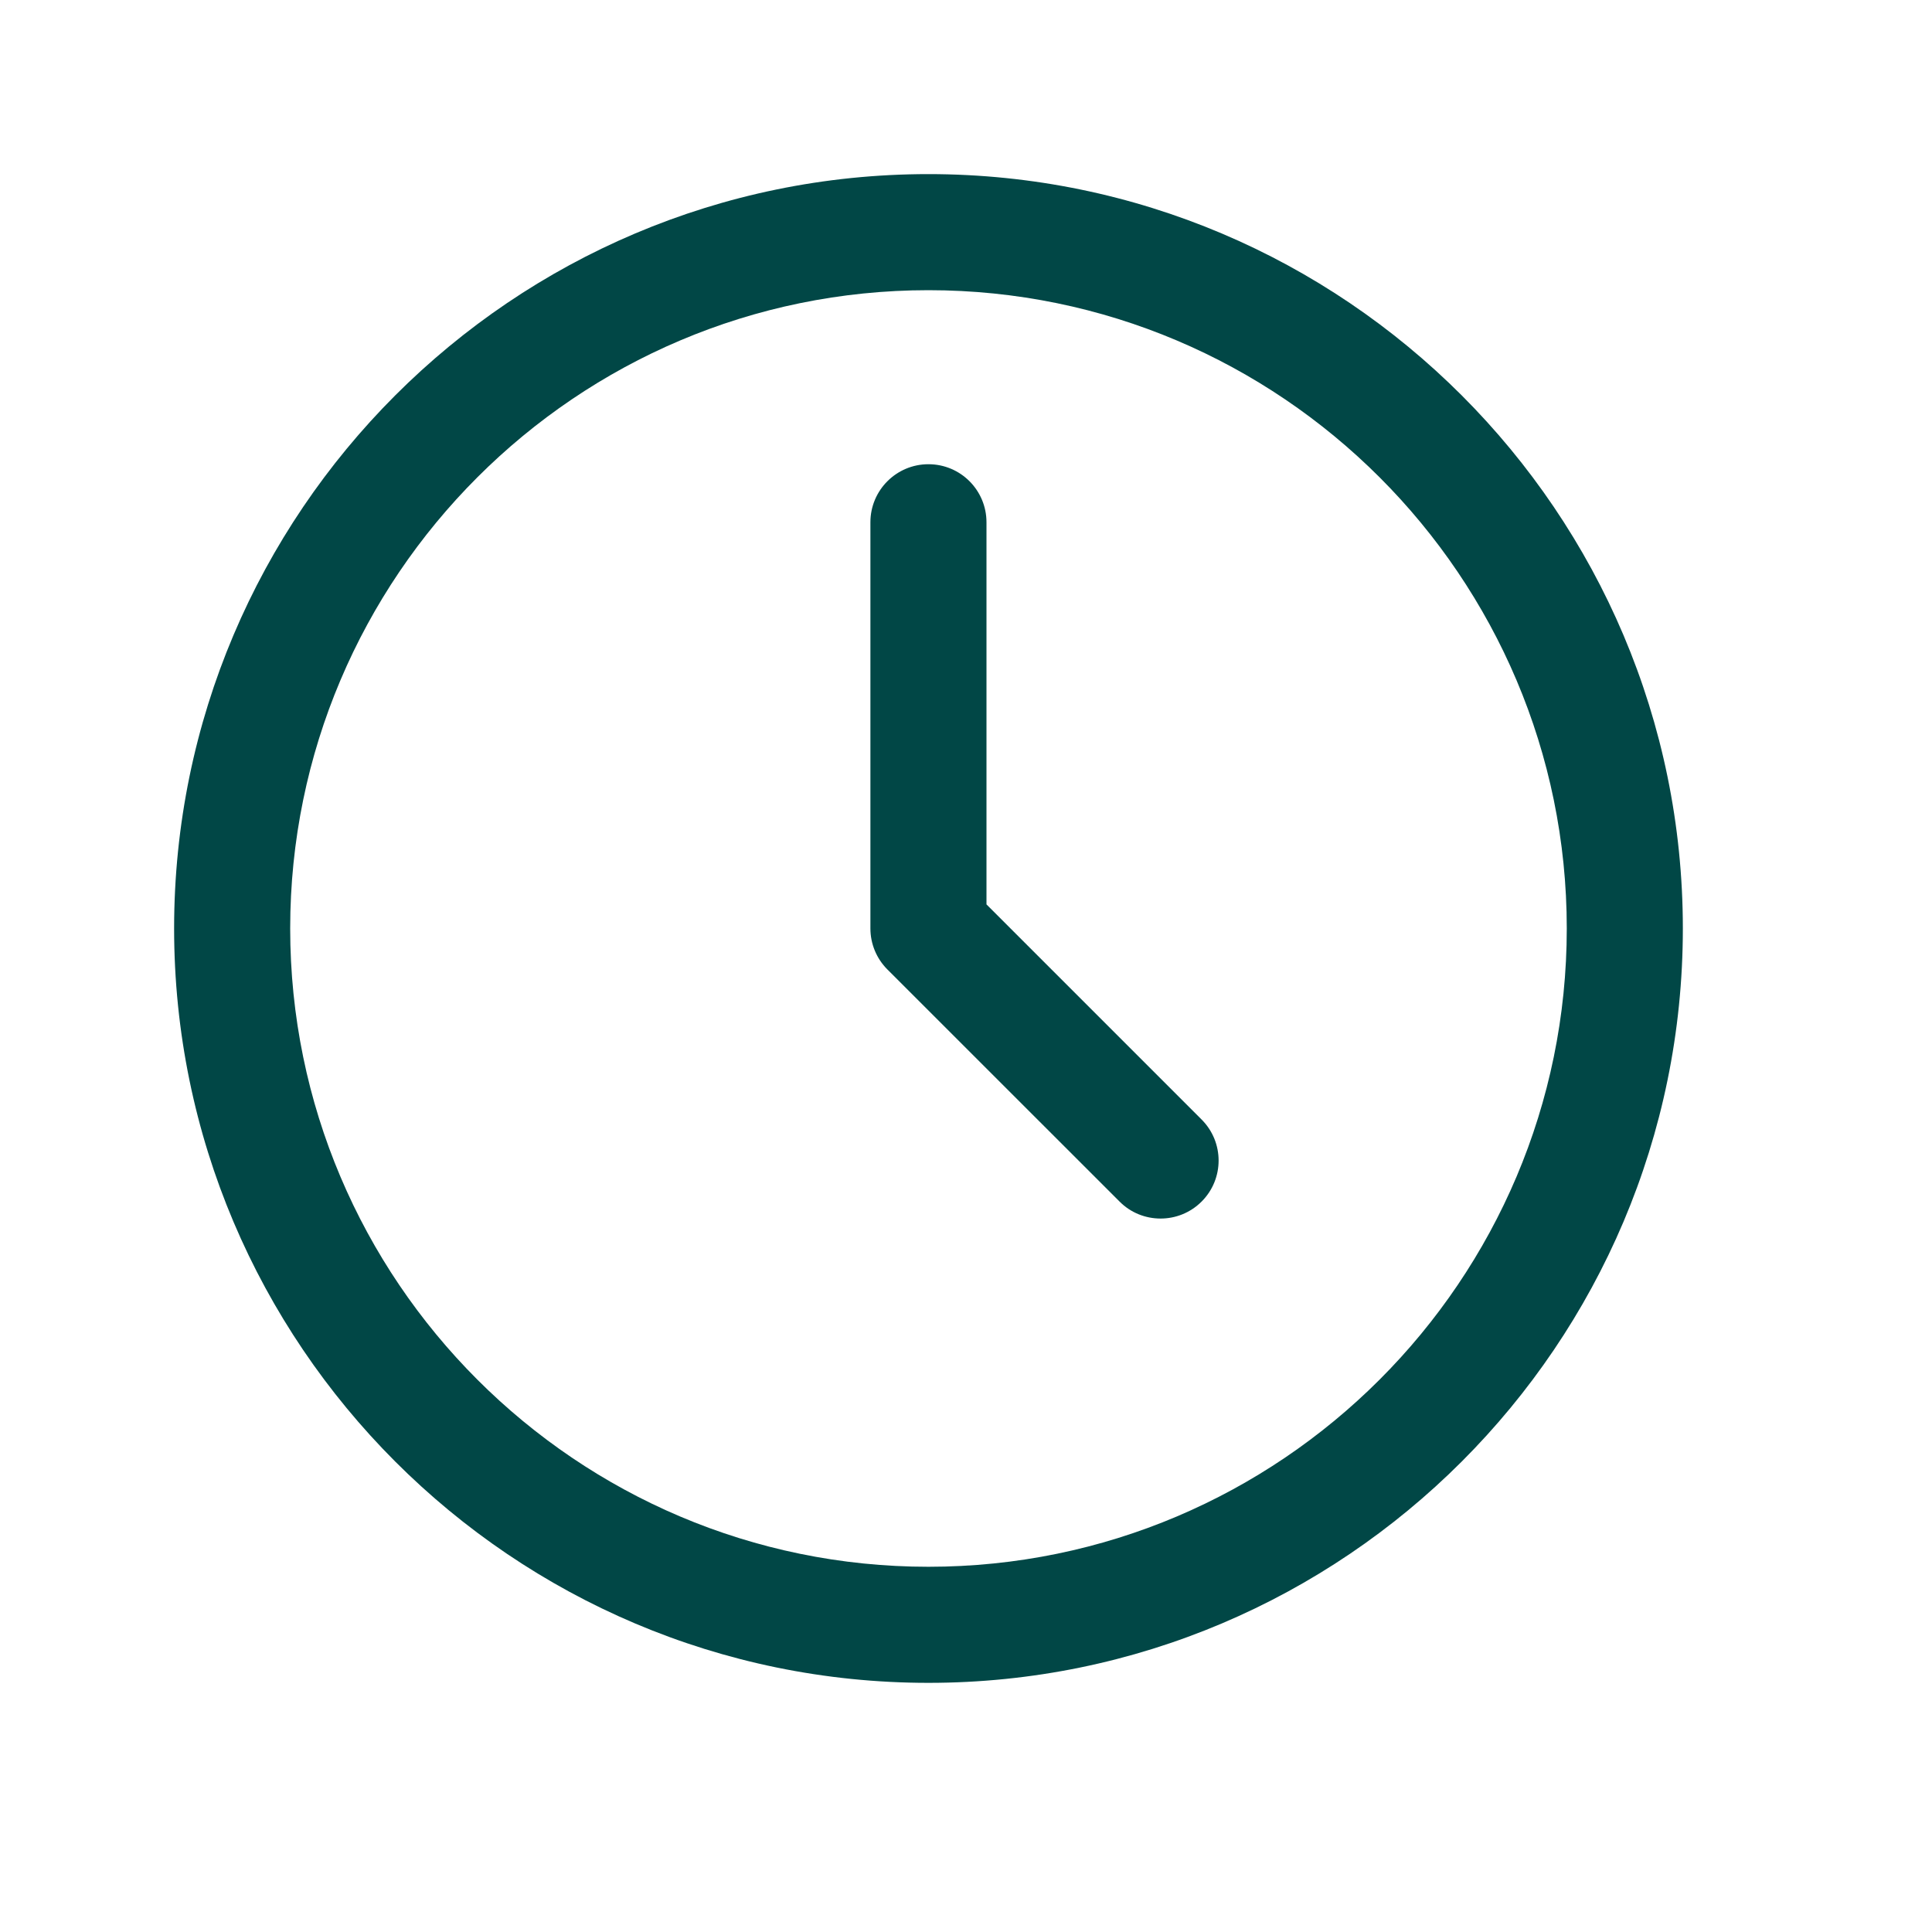
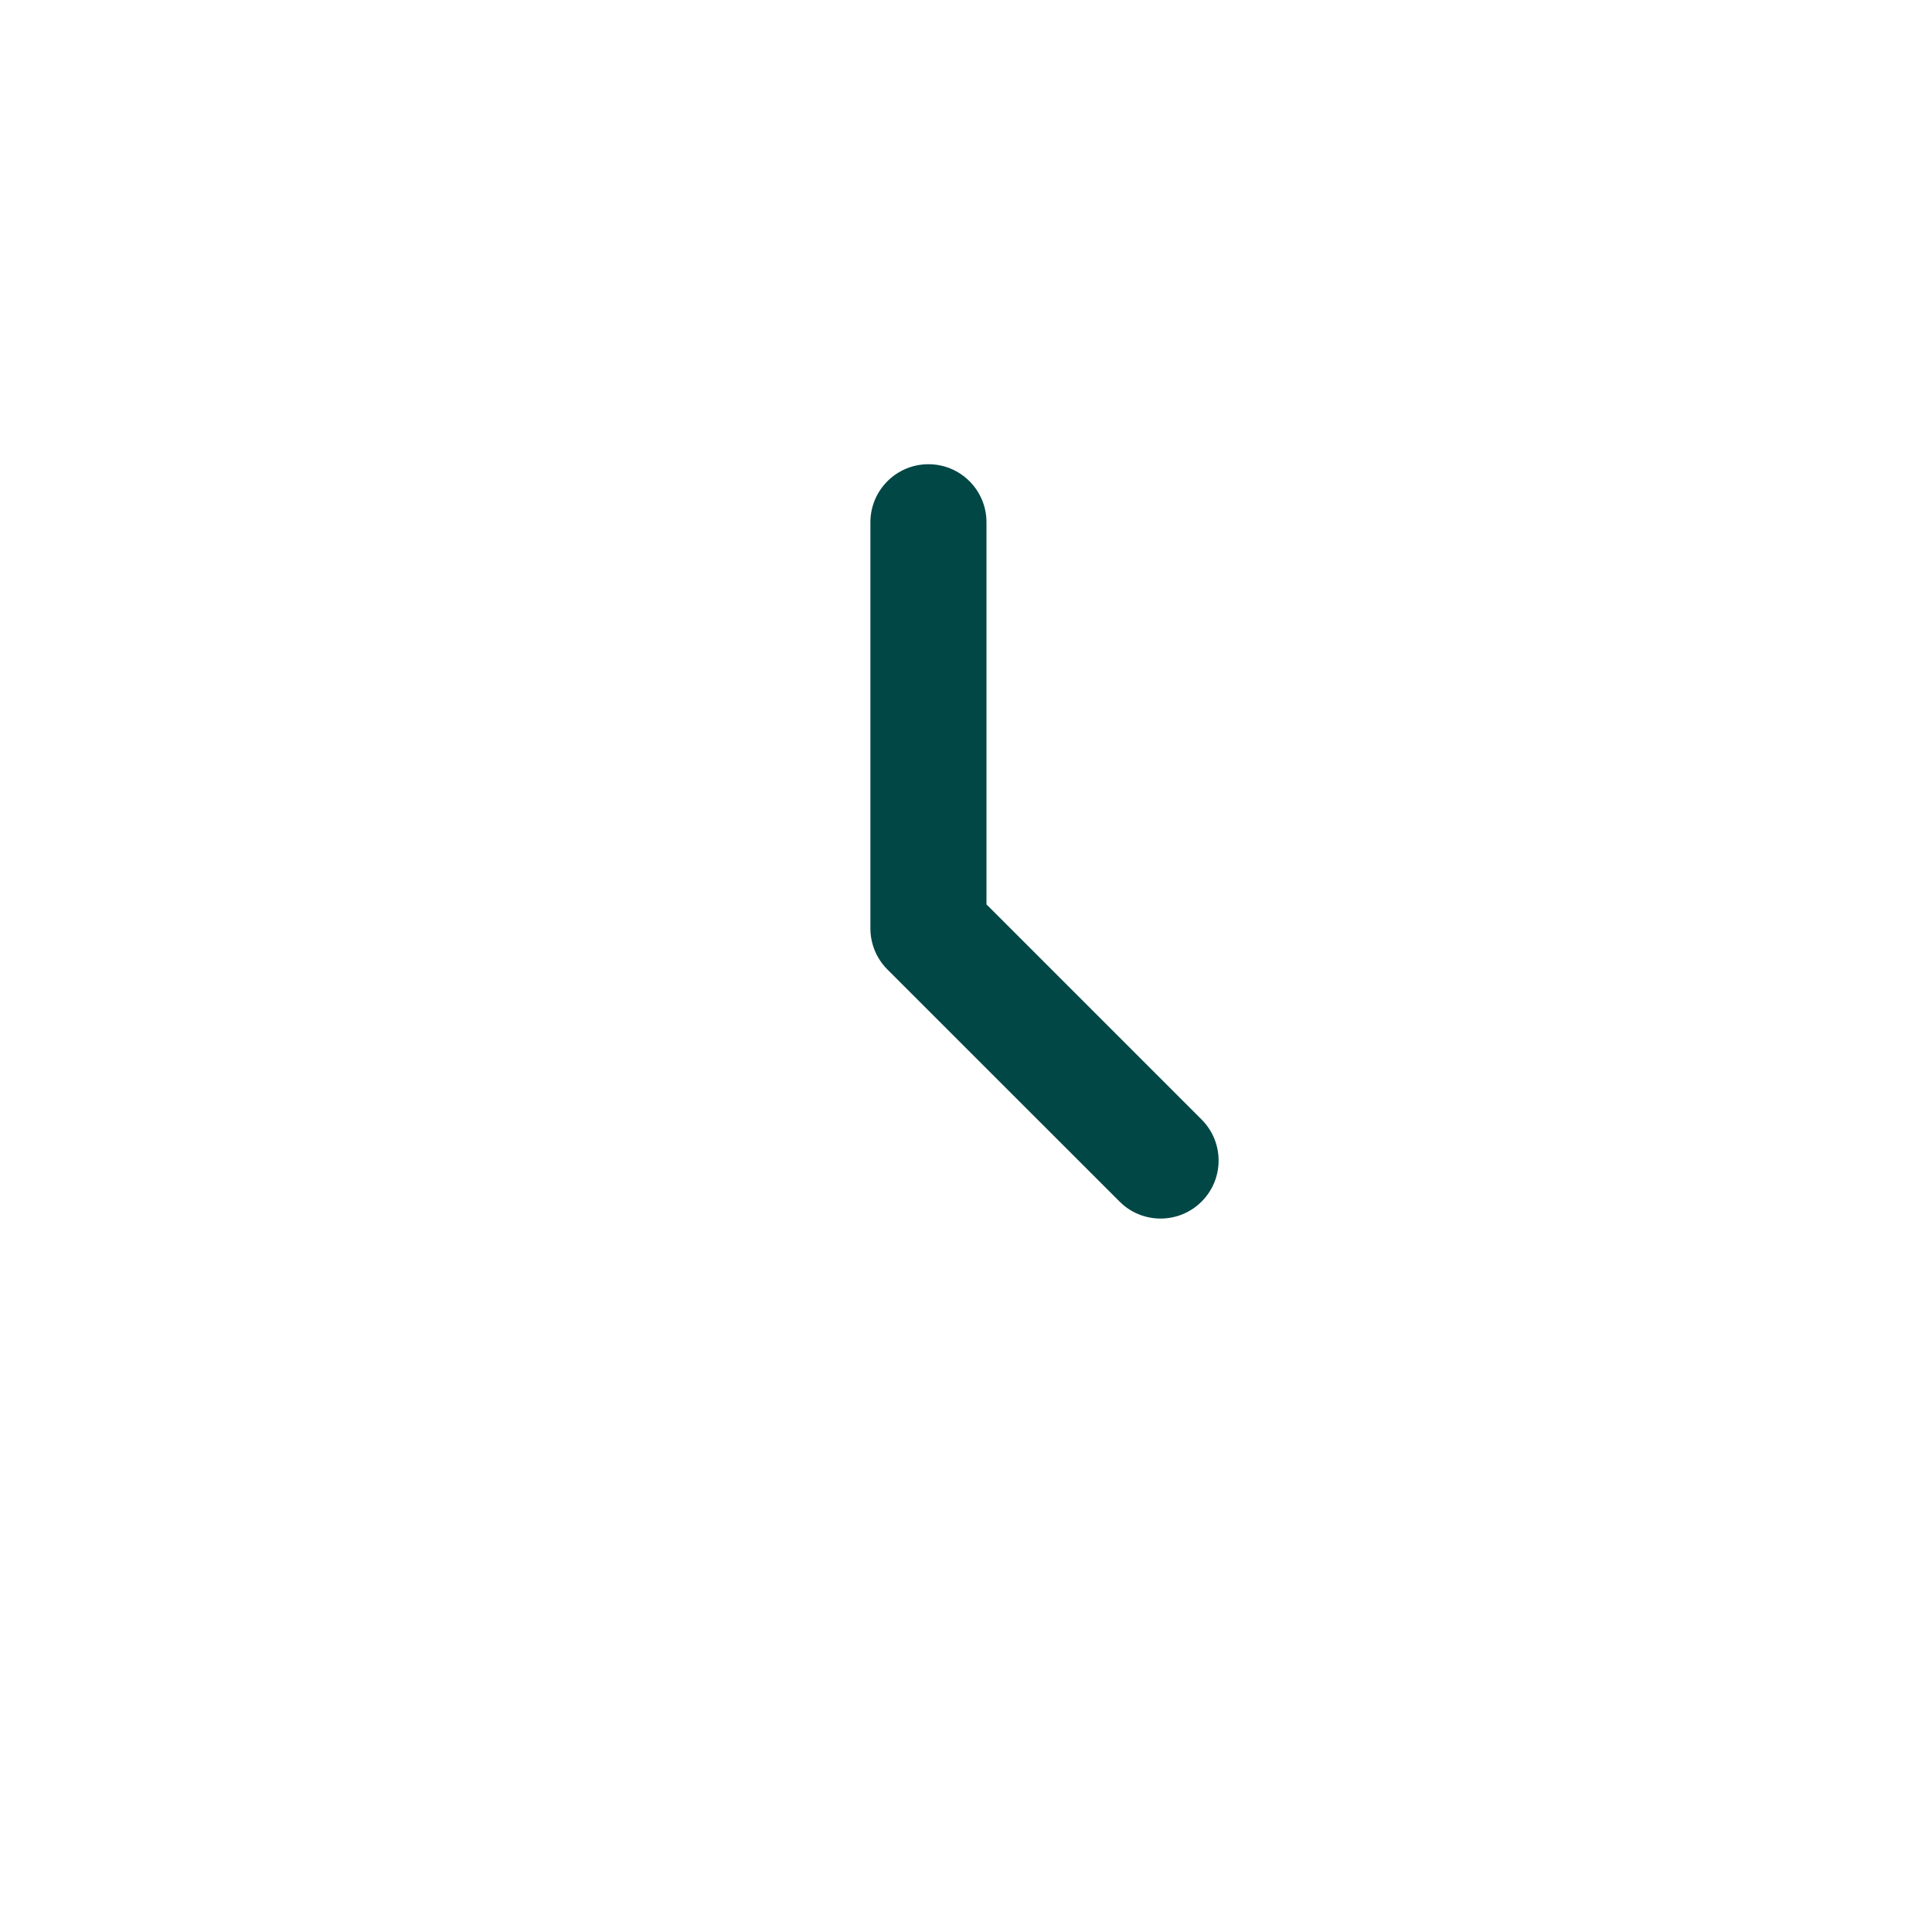
<svg xmlns="http://www.w3.org/2000/svg" width="25" height="25" viewBox="0 0 25 25" fill="none">
-   <path d="M12.014 2.253C6.632 2.253 2.253 6.632 2.253 12.014C2.253 17.397 6.632 21.776 12.014 21.776C17.397 21.776 21.776 17.397 21.776 12.014C21.776 6.632 17.397 2.253 12.014 2.253ZM12.014 20.274C7.46 20.274 3.755 16.569 3.755 12.014C3.755 7.46 7.46 3.755 12.014 3.755C16.569 3.755 20.274 7.46 20.274 12.014C20.274 16.569 16.569 20.274 12.014 20.274Z" fill="#014746" />
  <path d="M12.765 11.703V6.758C12.765 6.343 12.429 6.007 12.014 6.007C11.6 6.007 11.263 6.343 11.263 6.758V12.014C11.263 12.213 11.342 12.404 11.483 12.545L14.487 15.548C14.633 15.695 14.825 15.768 15.018 15.768C15.21 15.768 15.402 15.695 15.549 15.548C15.842 15.255 15.842 14.78 15.549 14.487L12.765 11.703Z" fill="#014746" />
</svg>